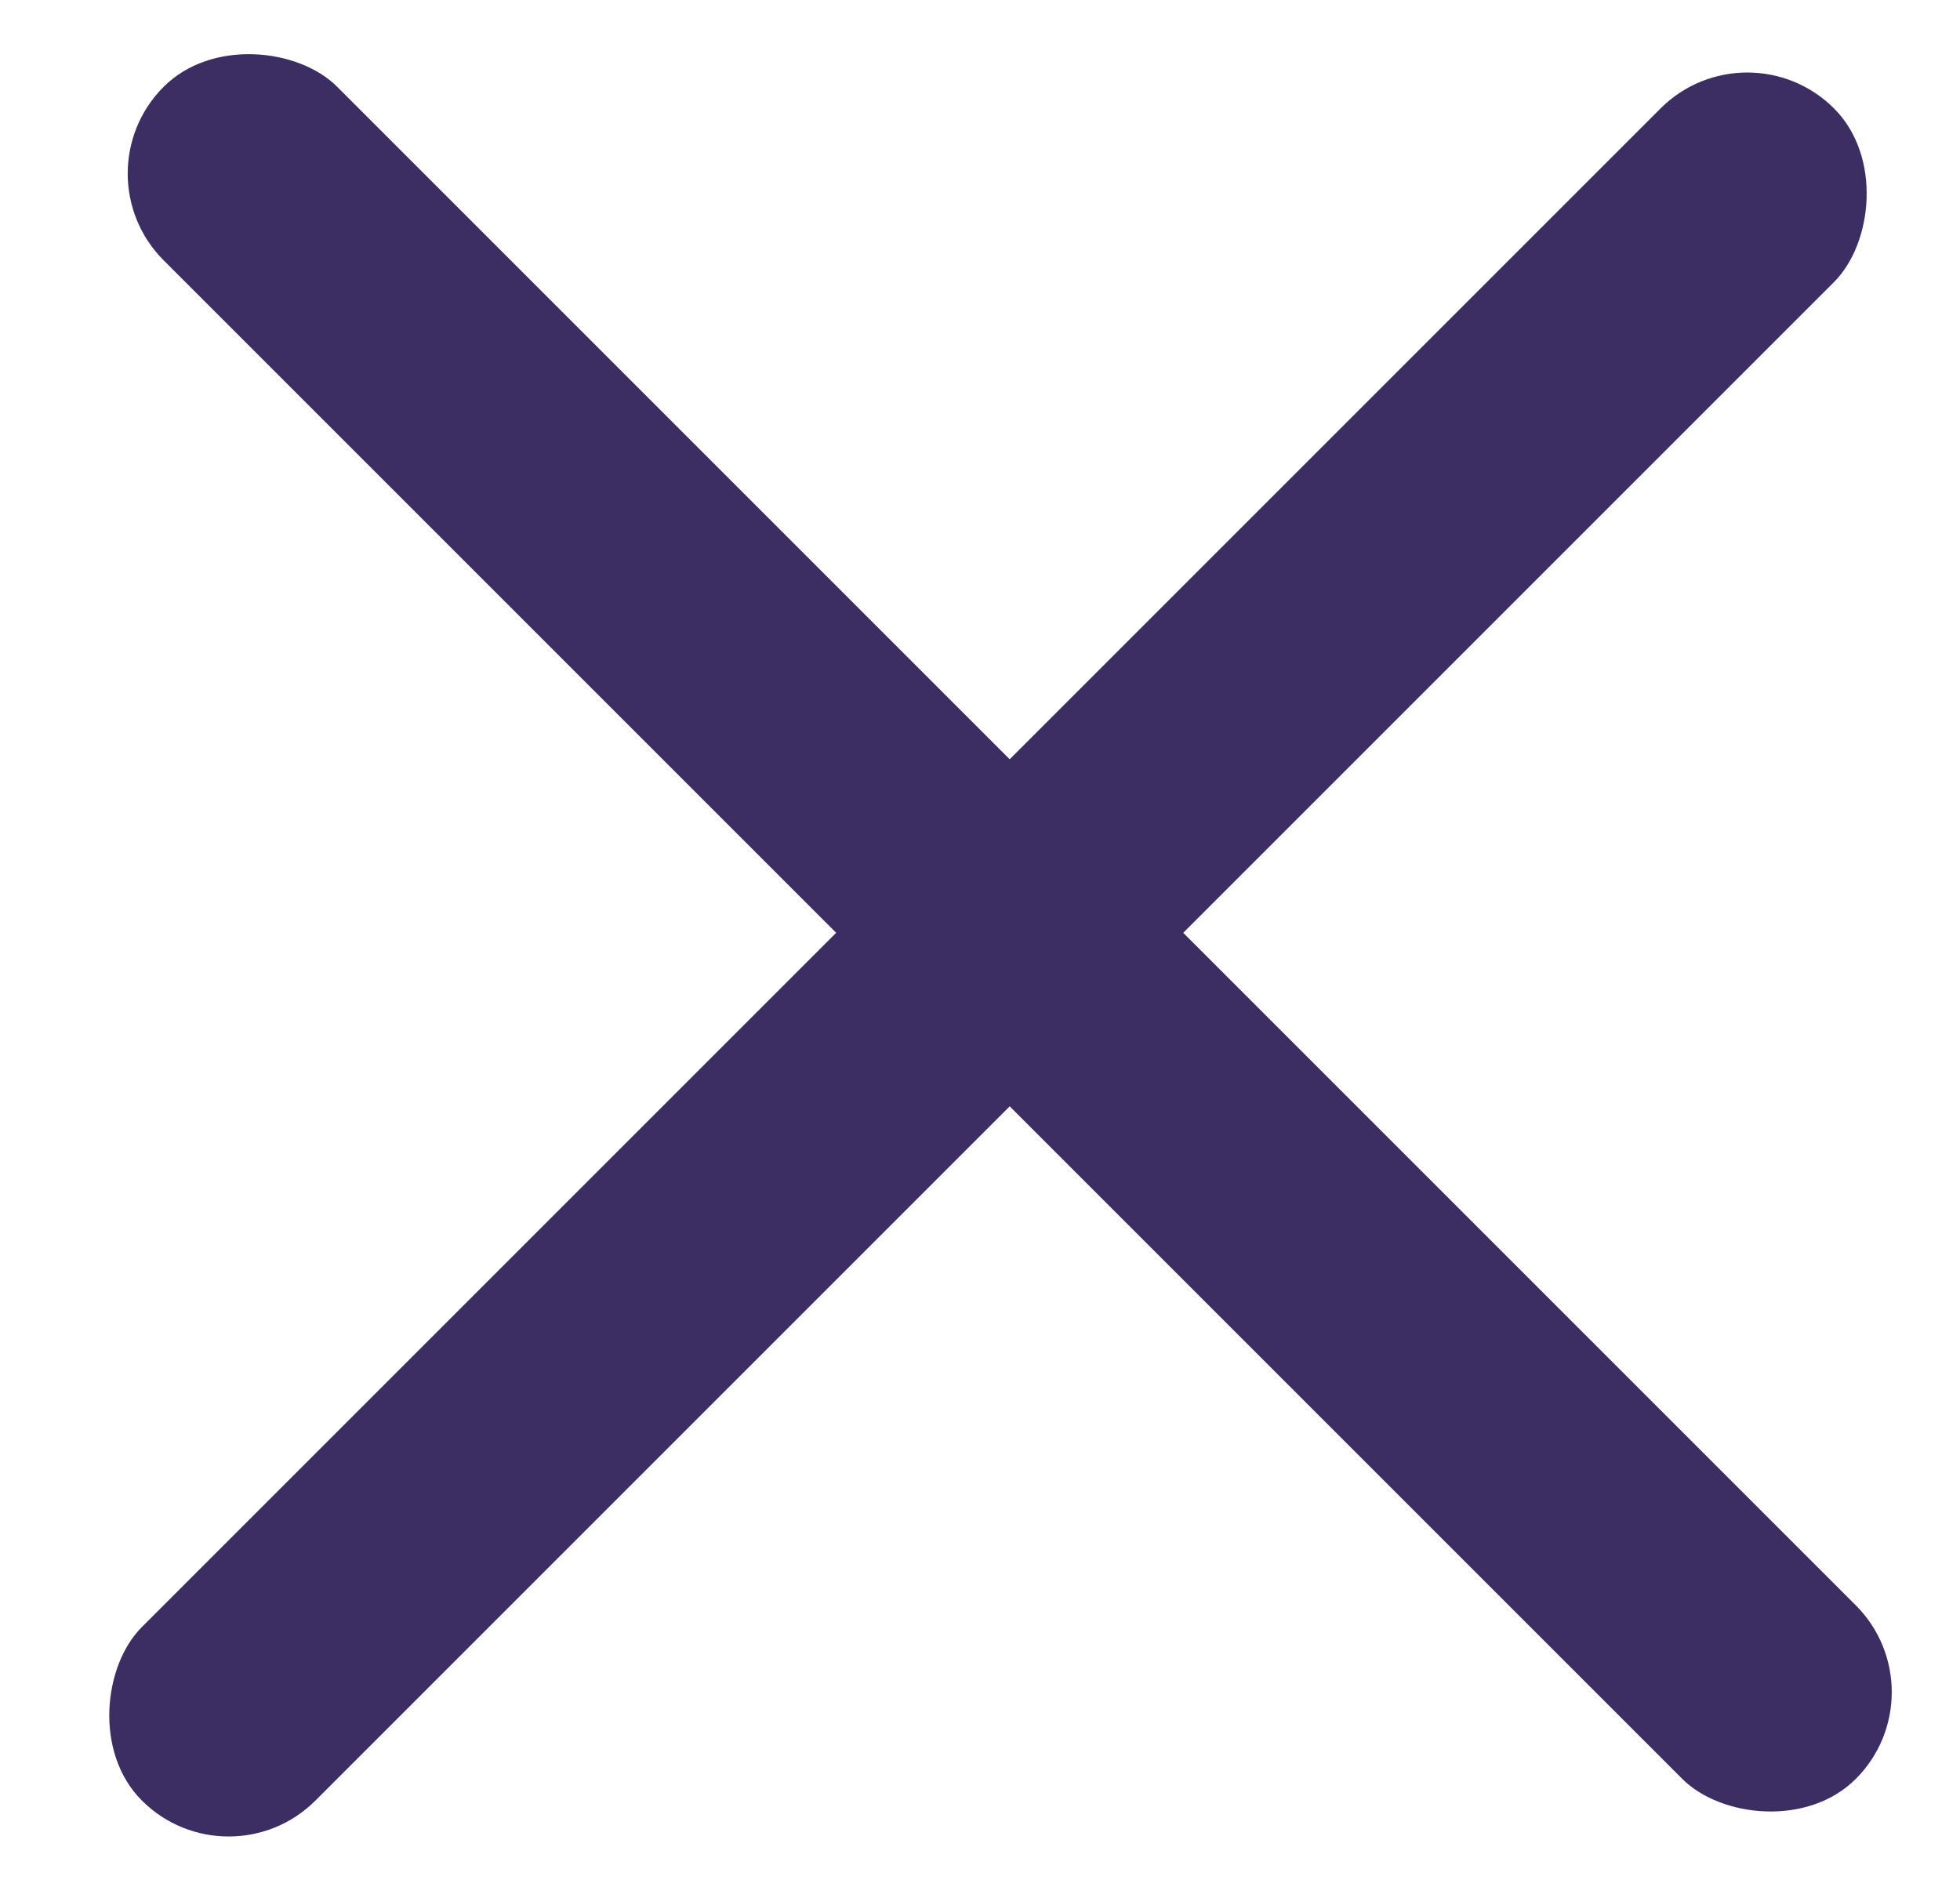
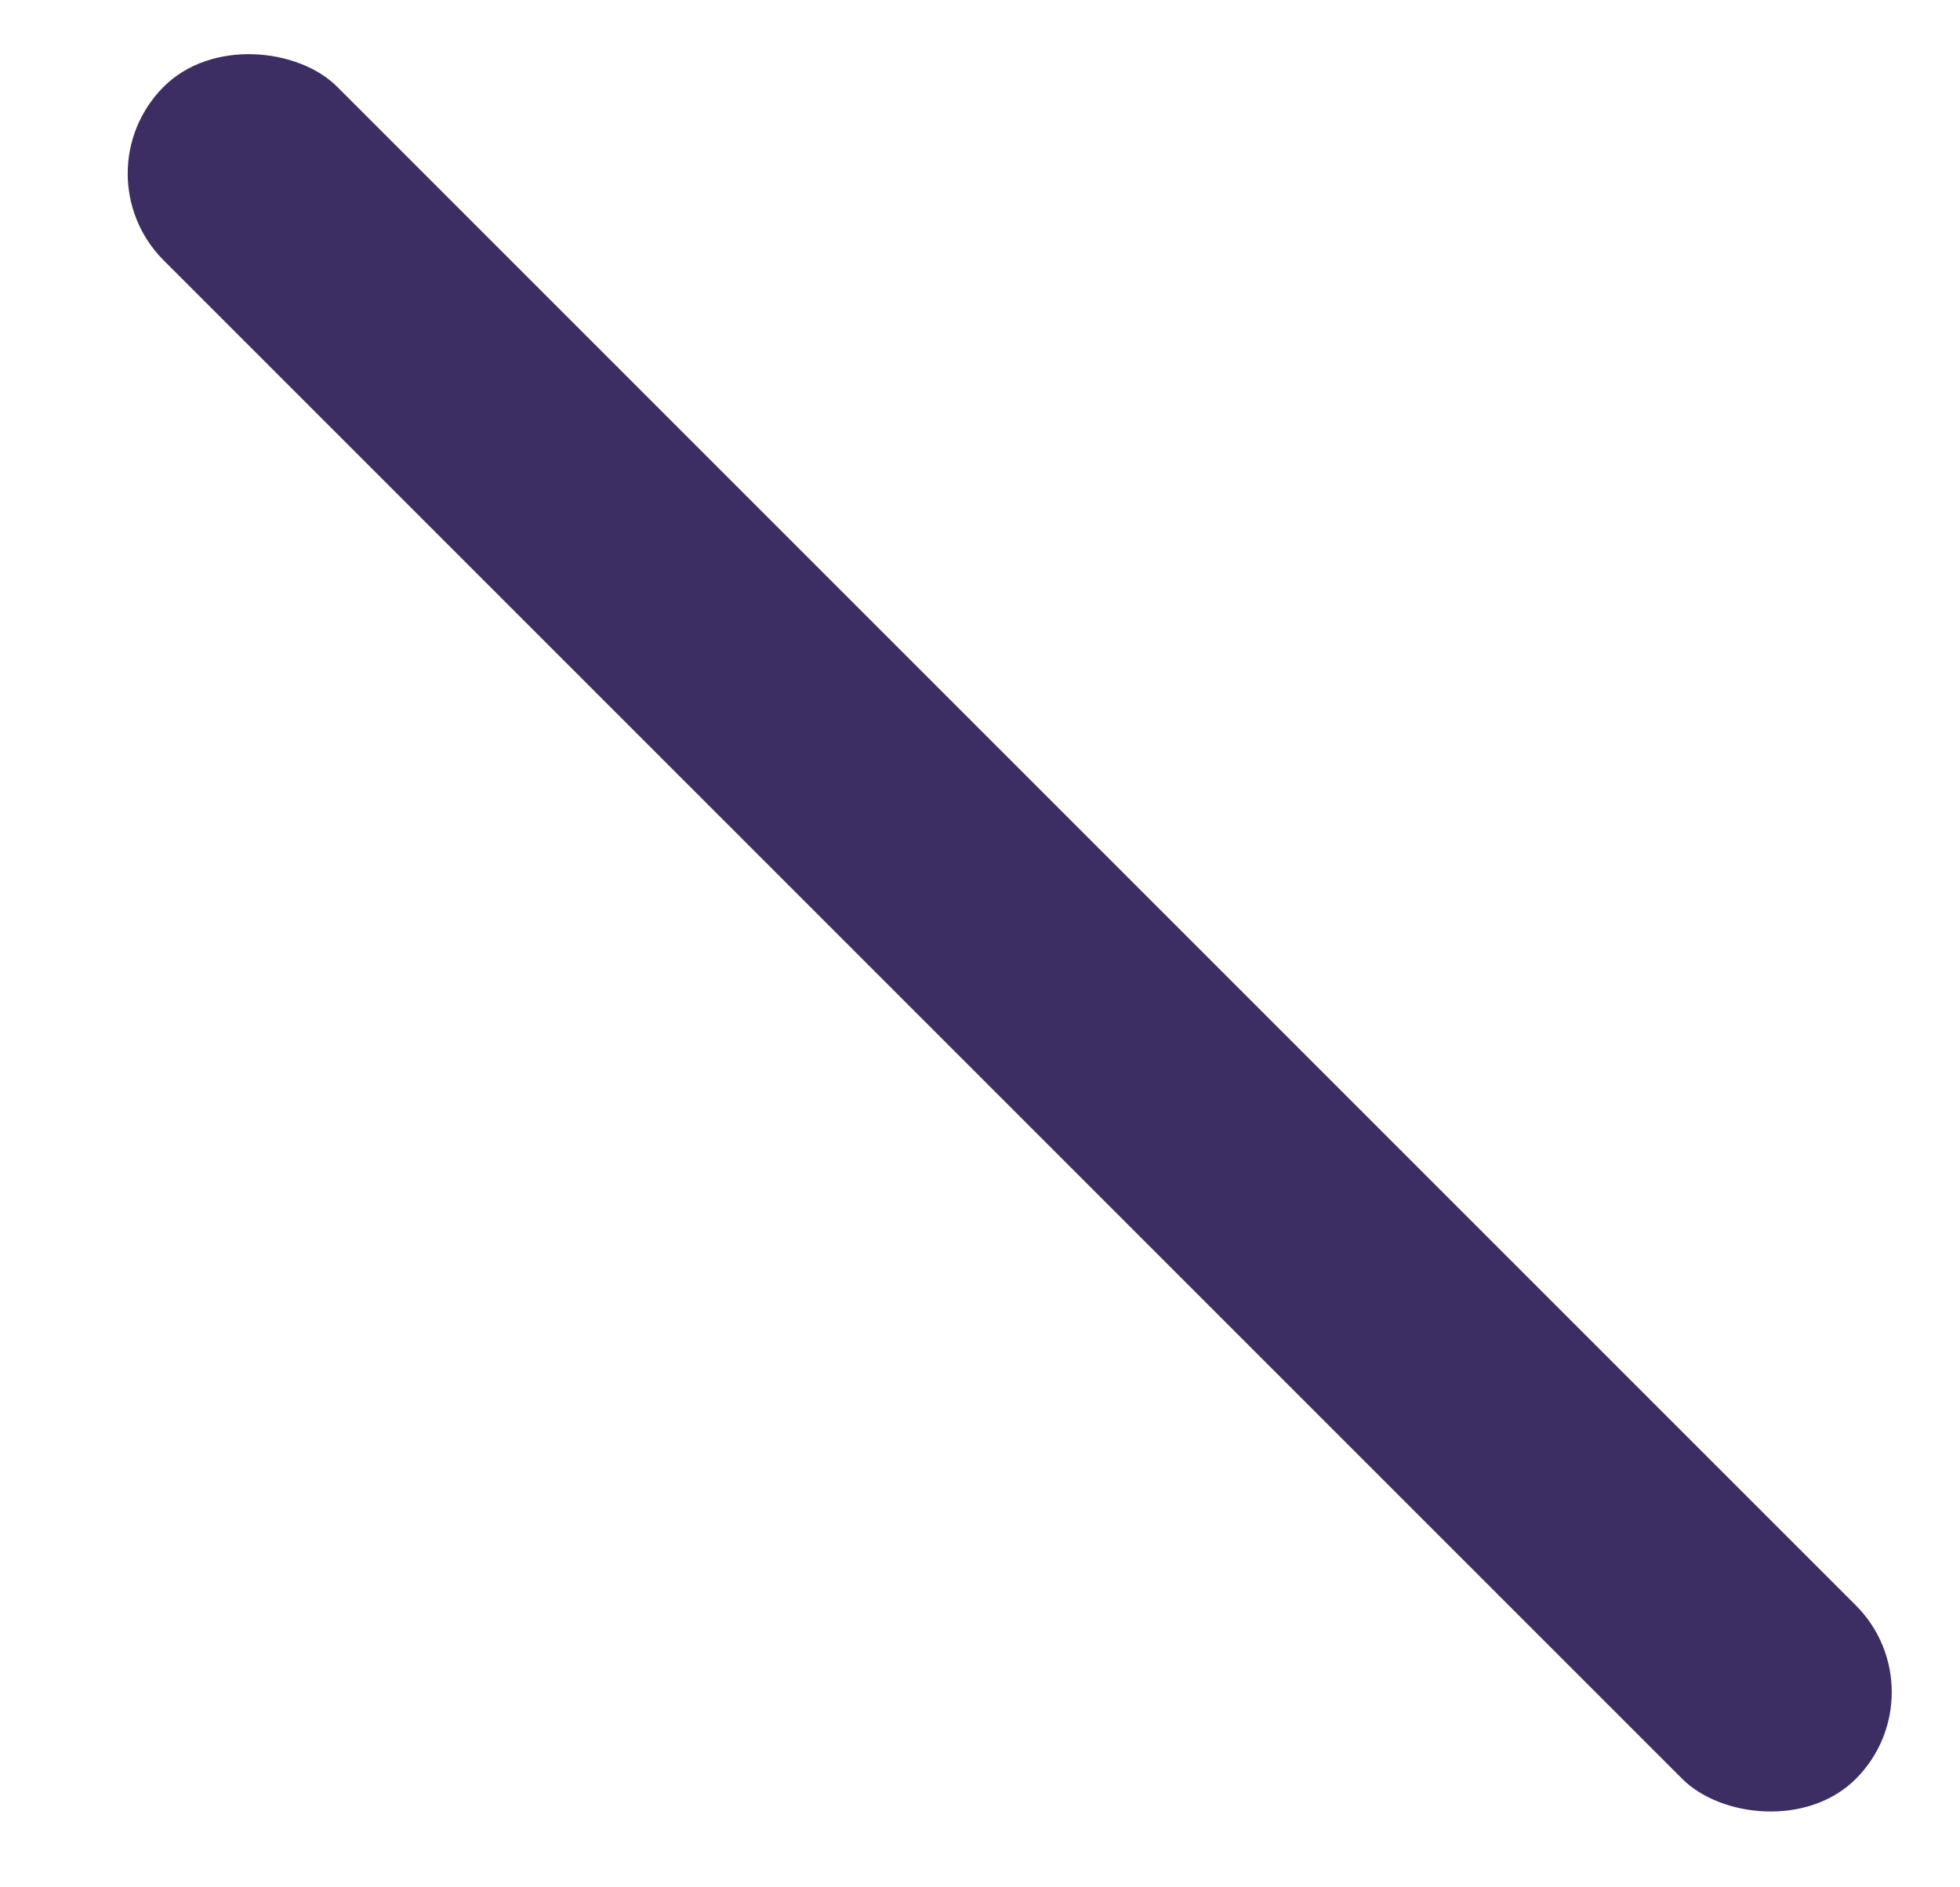
<svg xmlns="http://www.w3.org/2000/svg" width="27" height="26" viewBox="0 0 27 26" fill="none">
  <g id="Group 5">
    <rect id="Rectangle 74" x="1.059" y="2.391" width="3.381" height="32.966" rx="1.691" transform="rotate(-45 1.059 2.391)" fill="#3C2D63" />
-     <rect id="Rectangle 75" x="3.15" y="26" width="3.381" height="32.966" rx="1.691" transform="rotate(-135 3.15 26)" fill="#3C2D63" />
  </g>
</svg>